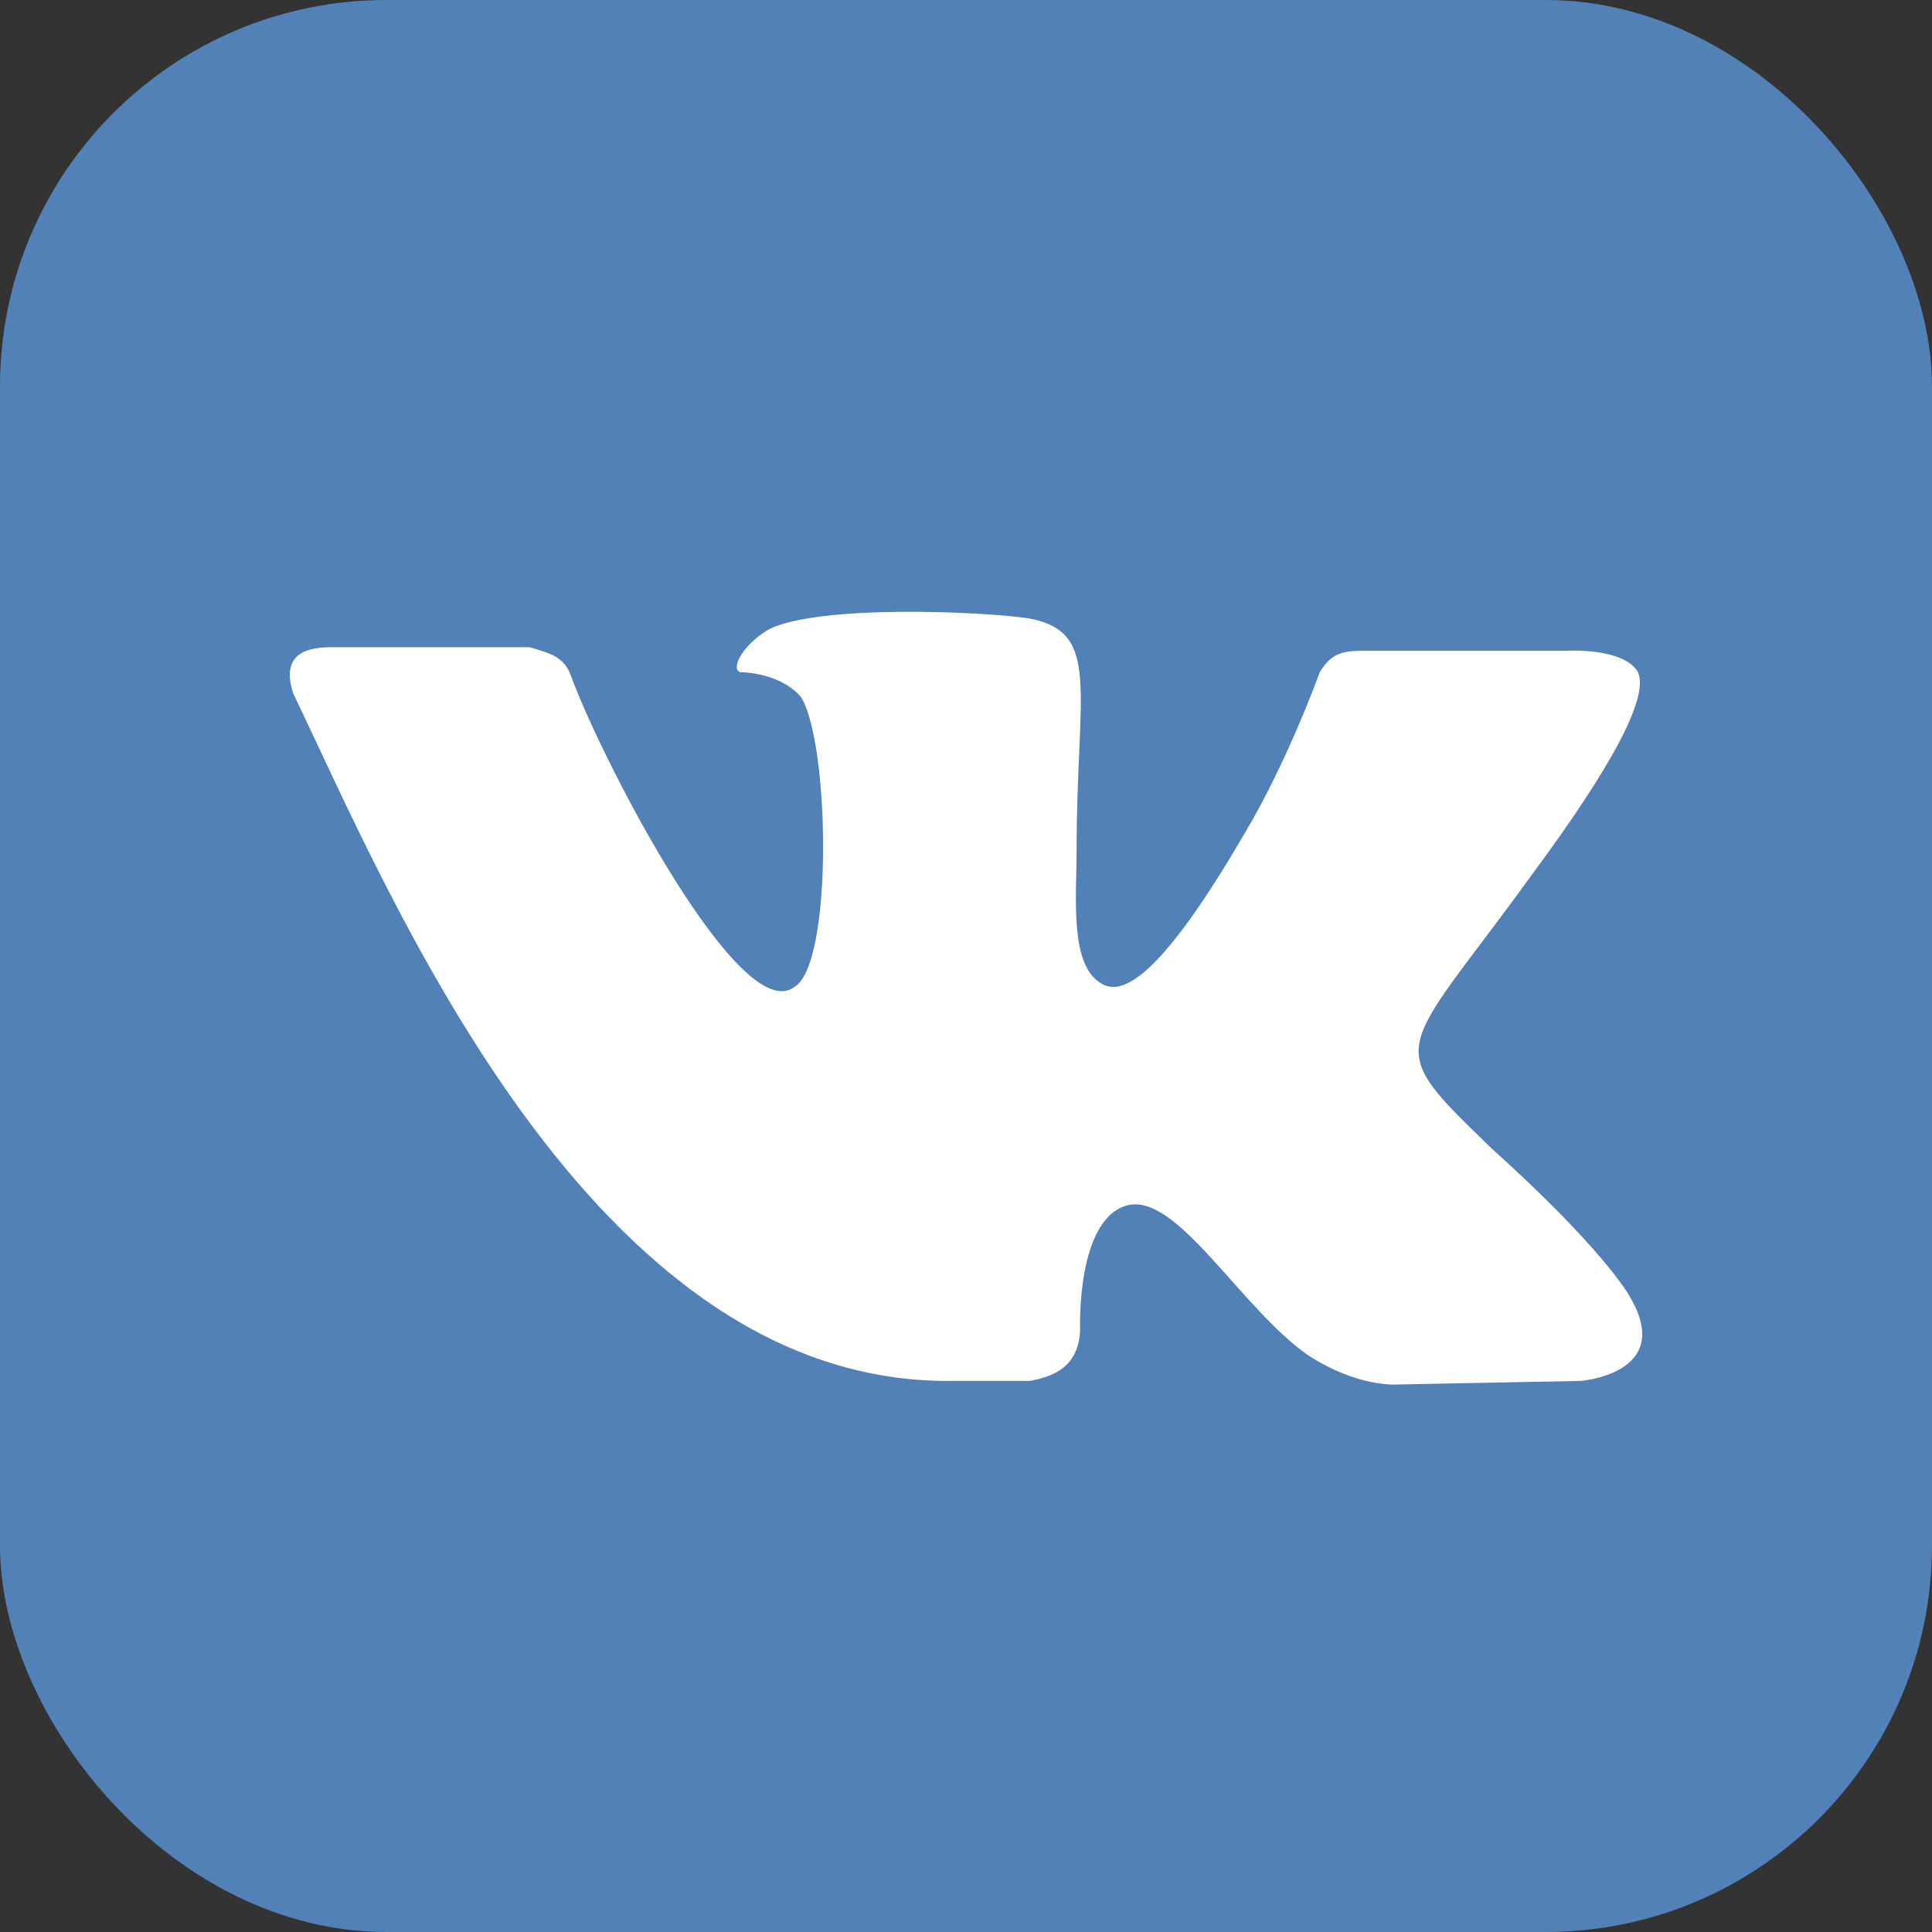
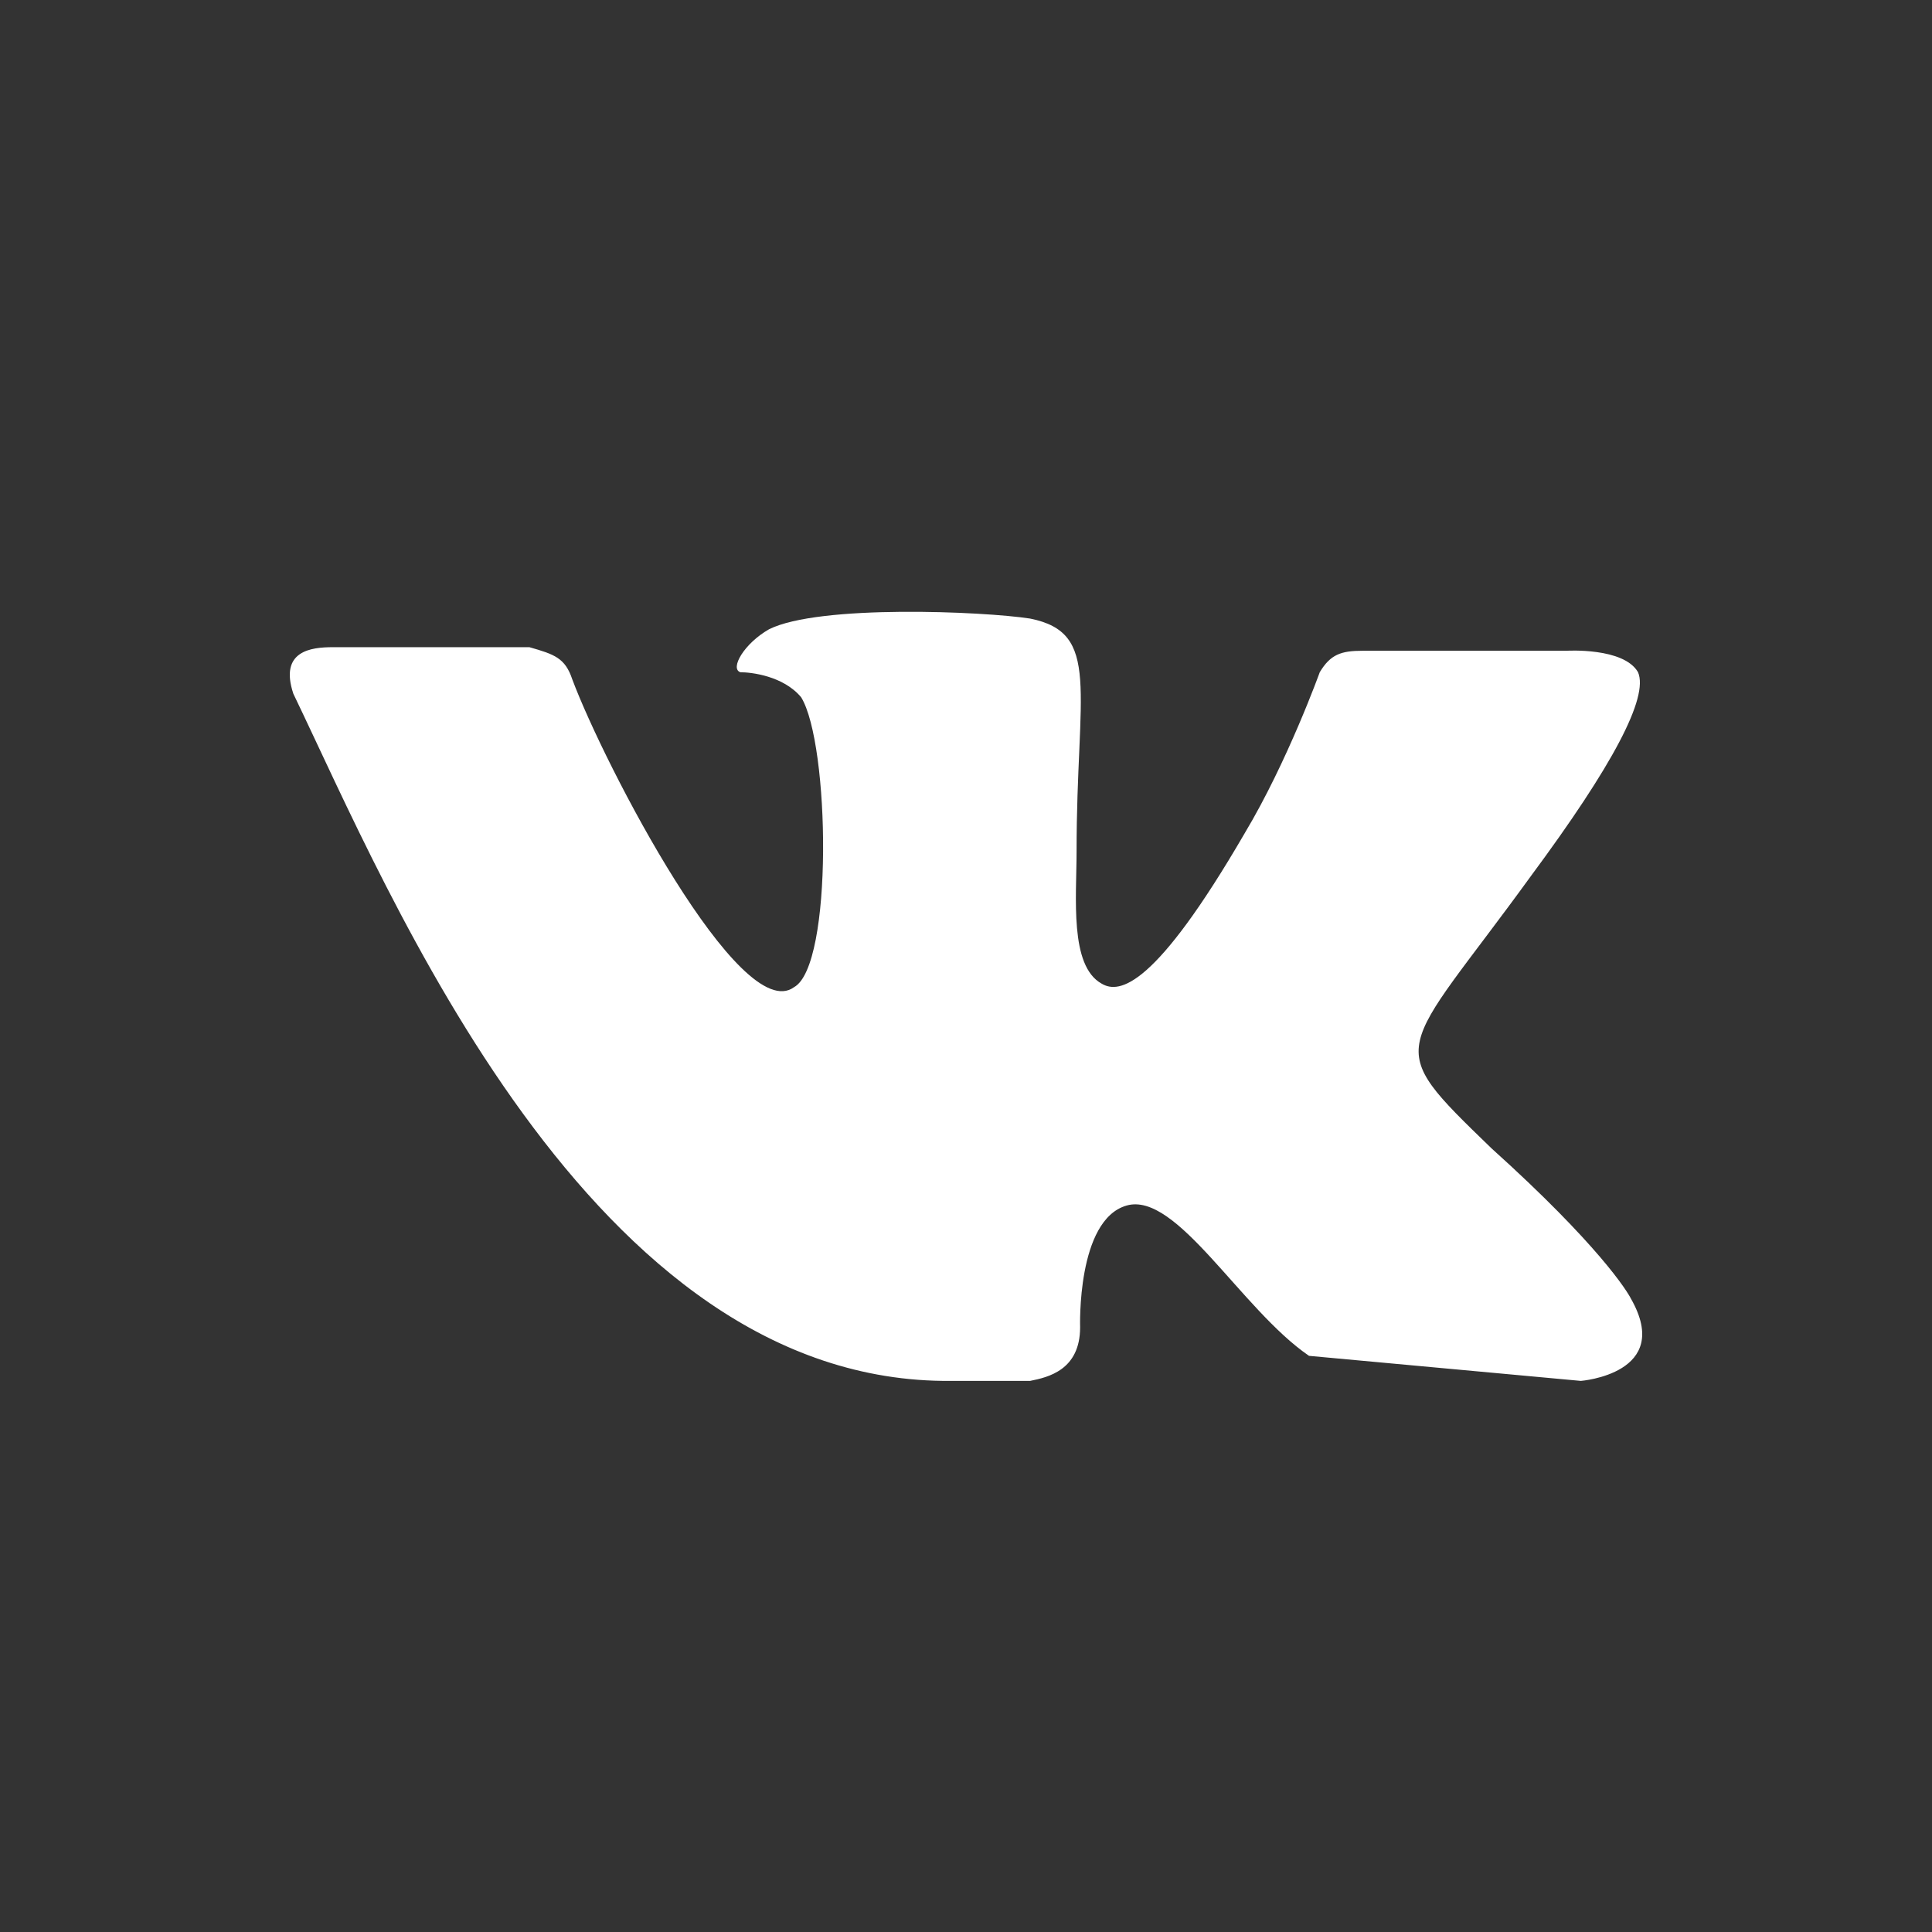
<svg xmlns="http://www.w3.org/2000/svg" width="60" height="60" viewBox="0 0 60 60" fill="none">
  <rect x="0" y="0" width="60" height="60" fill="#333333" stroke="none" />
-   <rect width="60" height="60" rx="12" fill="#5281B8" />
-   <path d="M31.99 42.885C32.545 42.774 33.544 42.552 33.544 41.218C33.544 41.218 33.434 37.883 34.988 37.439C36.543 36.994 38.542 40.662 40.653 42.107C42.208 43.108 43.429 42.996 43.429 42.996L49.094 42.885C49.094 42.885 51.981 42.663 50.649 40.329C50.538 40.106 49.649 38.661 46.317 35.66C42.874 32.326 43.429 32.881 47.539 27.213C50.093 23.767 51.204 21.655 50.871 20.877C50.426 20.099 48.649 20.21 48.649 20.21H42.319C41.652 20.21 41.319 20.321 40.986 20.877C40.986 20.877 39.986 23.656 38.654 25.879C35.877 30.658 34.766 30.881 34.211 30.547C33.211 29.991 33.434 27.88 33.434 26.434C33.434 21.433 34.211 19.654 31.99 19.21C30.546 18.987 25.437 18.765 23.882 19.543C23.104 19.988 22.66 20.766 22.993 20.877C23.326 20.877 24.326 20.988 24.881 21.655C25.77 23.1 25.881 29.991 24.659 30.658C22.993 31.881 18.773 23.767 17.773 21.099C17.551 20.432 17.218 20.321 16.441 20.099H10.332C9.665 20.099 8.666 20.21 9.11 21.544C12.109 27.768 18.329 42.996 29.546 42.885H31.99Z" fill="white" />
+   <path d="M31.99 42.885C32.545 42.774 33.544 42.552 33.544 41.218C33.544 41.218 33.434 37.883 34.988 37.439C36.543 36.994 38.542 40.662 40.653 42.107L49.094 42.885C49.094 42.885 51.981 42.663 50.649 40.329C50.538 40.106 49.649 38.661 46.317 35.66C42.874 32.326 43.429 32.881 47.539 27.213C50.093 23.767 51.204 21.655 50.871 20.877C50.426 20.099 48.649 20.21 48.649 20.21H42.319C41.652 20.21 41.319 20.321 40.986 20.877C40.986 20.877 39.986 23.656 38.654 25.879C35.877 30.658 34.766 30.881 34.211 30.547C33.211 29.991 33.434 27.88 33.434 26.434C33.434 21.433 34.211 19.654 31.99 19.21C30.546 18.987 25.437 18.765 23.882 19.543C23.104 19.988 22.66 20.766 22.993 20.877C23.326 20.877 24.326 20.988 24.881 21.655C25.77 23.1 25.881 29.991 24.659 30.658C22.993 31.881 18.773 23.767 17.773 21.099C17.551 20.432 17.218 20.321 16.441 20.099H10.332C9.665 20.099 8.666 20.21 9.11 21.544C12.109 27.768 18.329 42.996 29.546 42.885H31.99Z" fill="white" />
</svg>